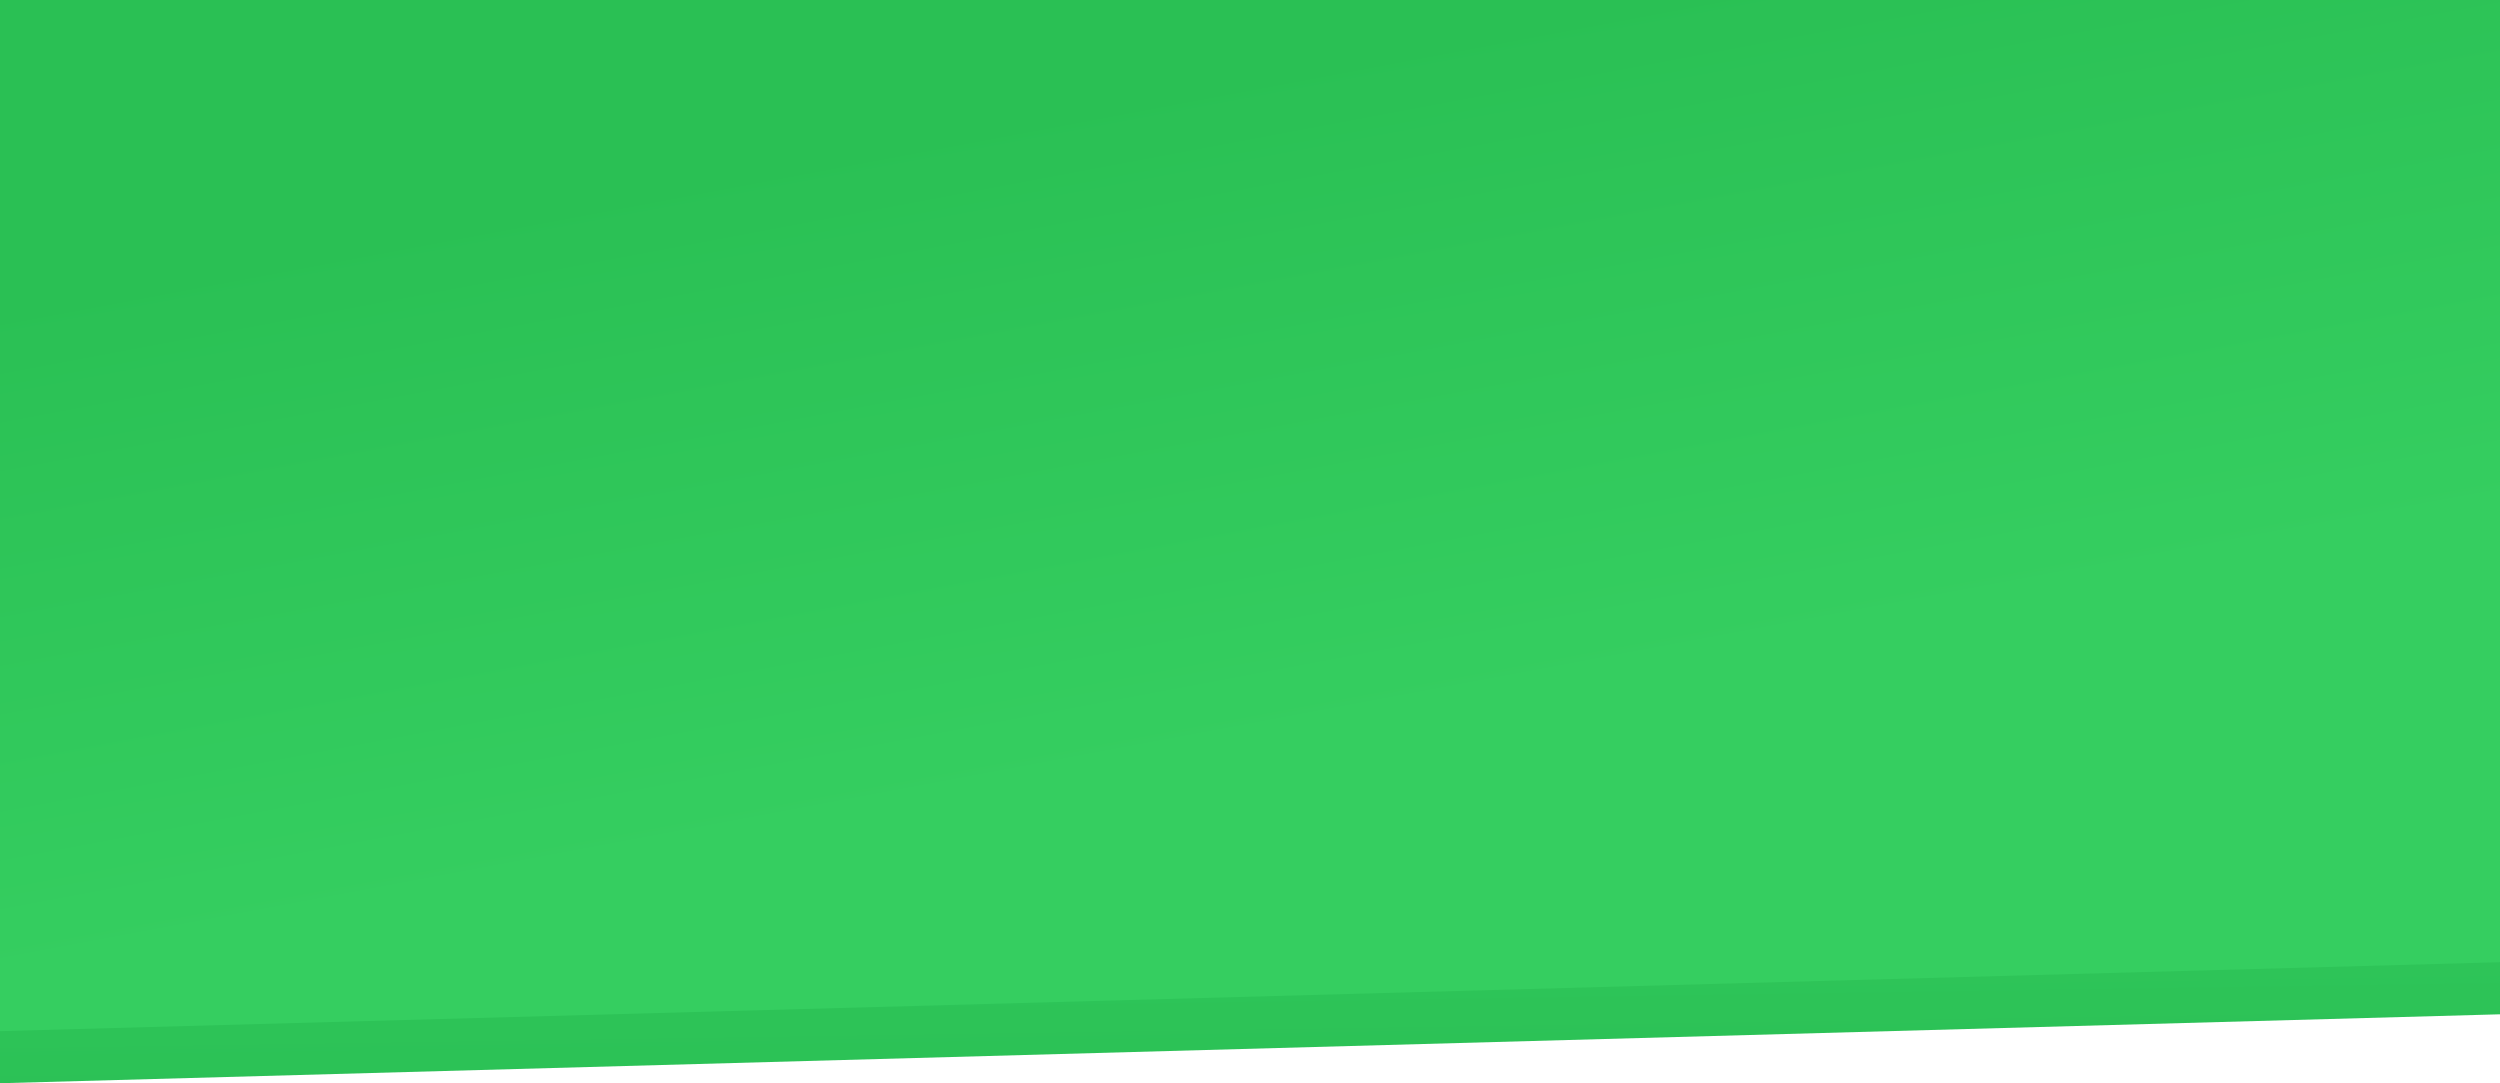
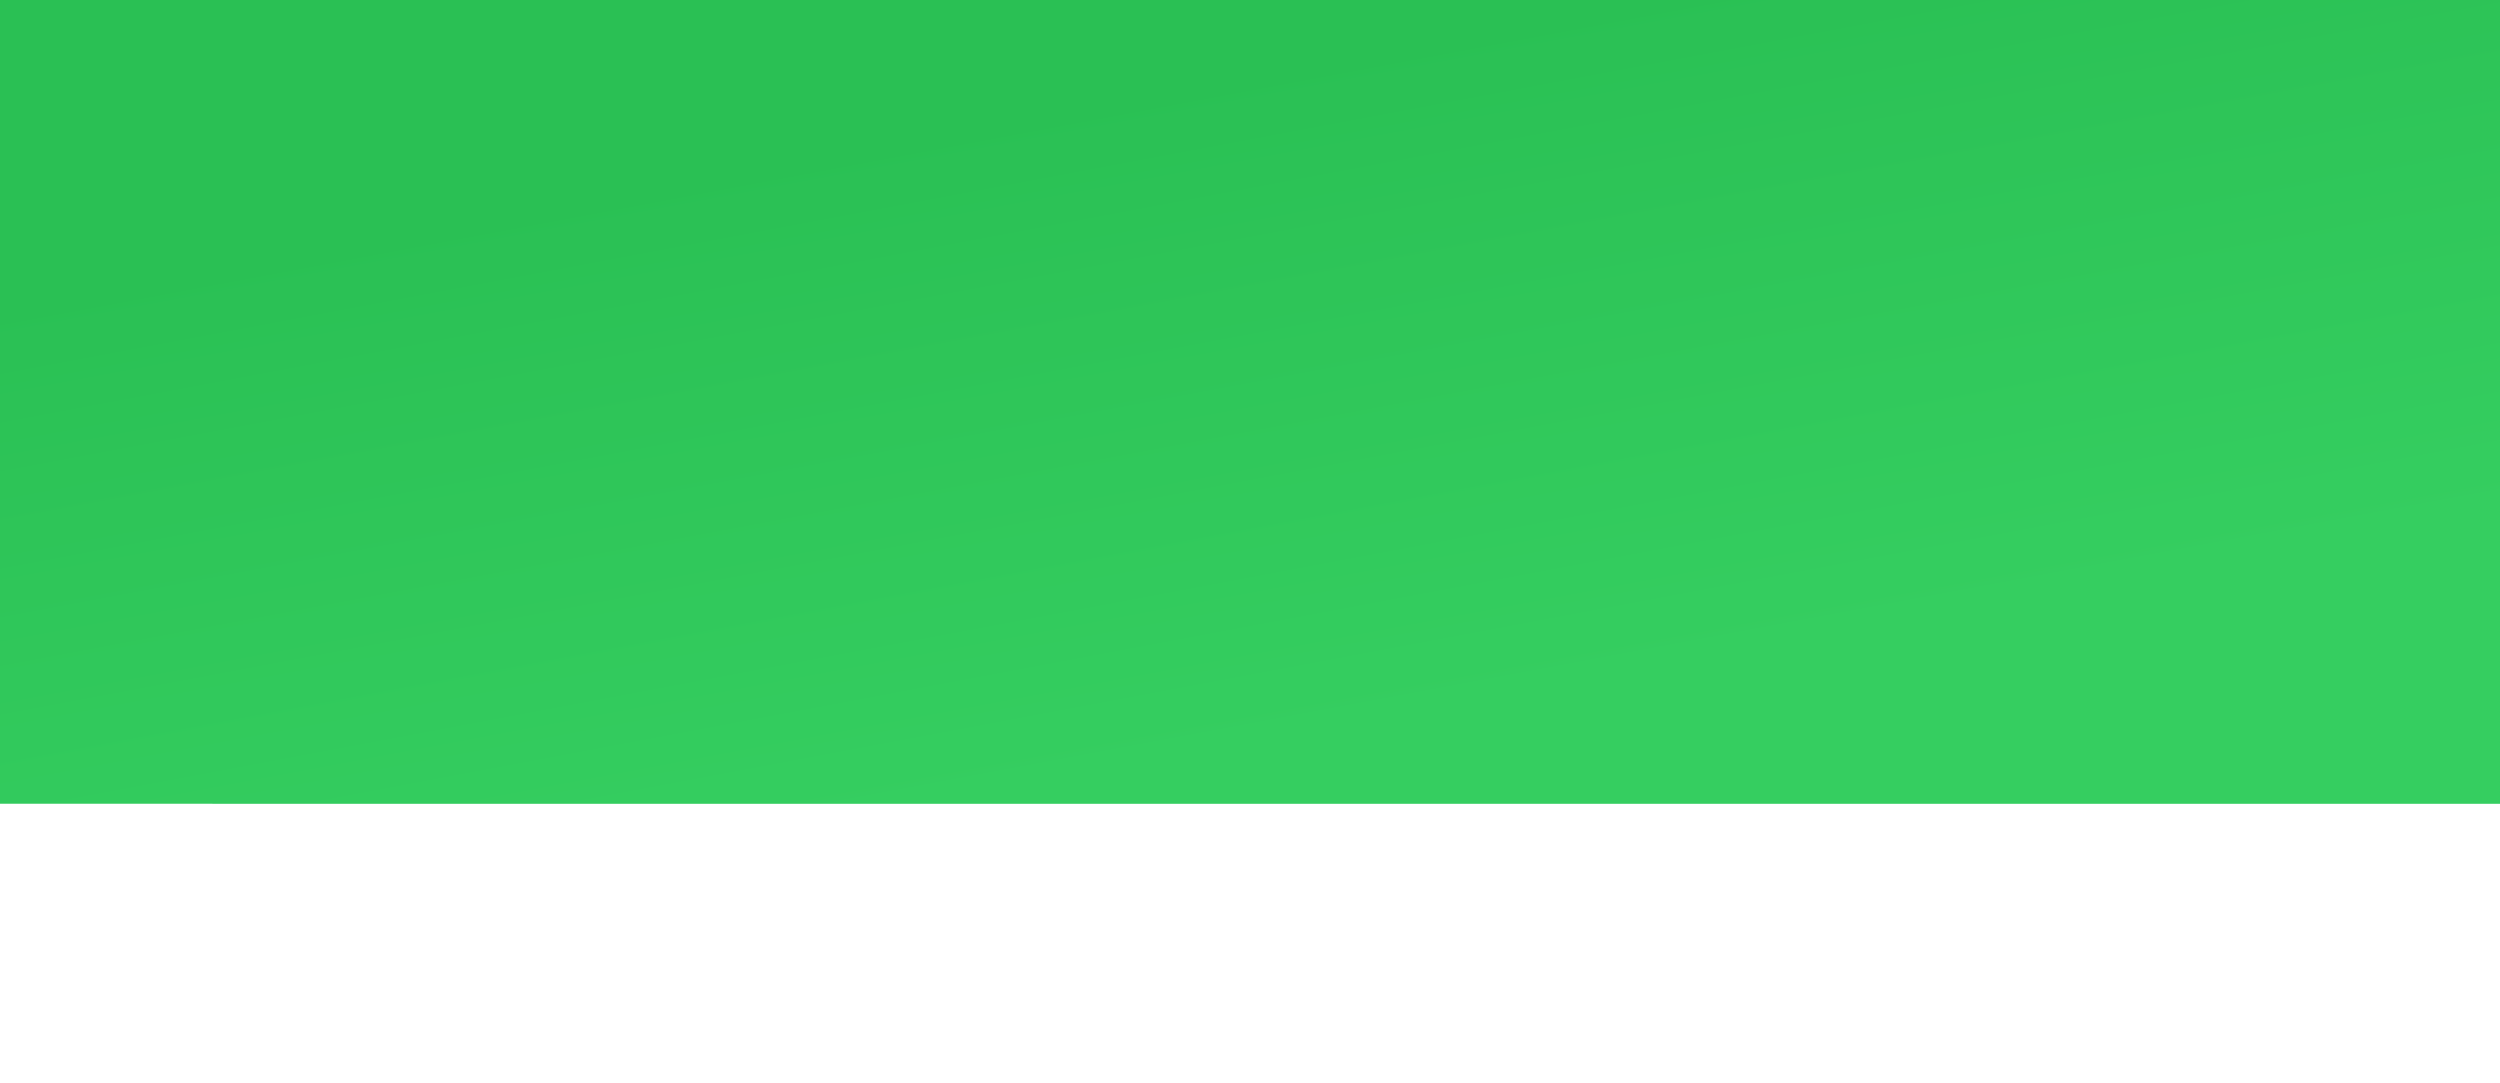
<svg xmlns="http://www.w3.org/2000/svg" preserveAspectRatio="none" width="1440" height="624" viewBox="0 0 1440 624" fill="none">
-   <path d="M1448.5 584L-2 624V493L0 492.966V30H1440V468.146L1448.5 468V584Z" fill="url(#paint0_linear_3522_73622)" />
-   <path d="M1448.5 554L-2 594V463L0 462.966V0H1440V438.146L1448.5 438V554Z" fill="url(#paint1_linear_3522_73622)" />
+   <path d="M1448.5 554V463L0 462.966V0H1440V438.146L1448.5 438V554Z" fill="url(#paint1_linear_3522_73622)" />
  <defs>
    <linearGradient id="paint0_linear_3522_73622" x1="440.5" y1="832" x2="429.842" y2="123.499" gradientUnits="userSpaceOnUse">
      <stop stop-color="#22B44B" />
      <stop offset="0.594" stop-color="#35CE60" />
      <stop offset="1" stop-color="#2AC054" />
    </linearGradient>
    <linearGradient id="paint1_linear_3522_73622" x1="1028.5" y1="762" x2="886.745" y2="6.995" gradientUnits="userSpaceOnUse">
      <stop stop-color="#35CE60" />
      <stop offset="0.498" stop-color="#35CE60" />
      <stop offset="1" stop-color="#2AC054" />
    </linearGradient>
  </defs>
</svg>